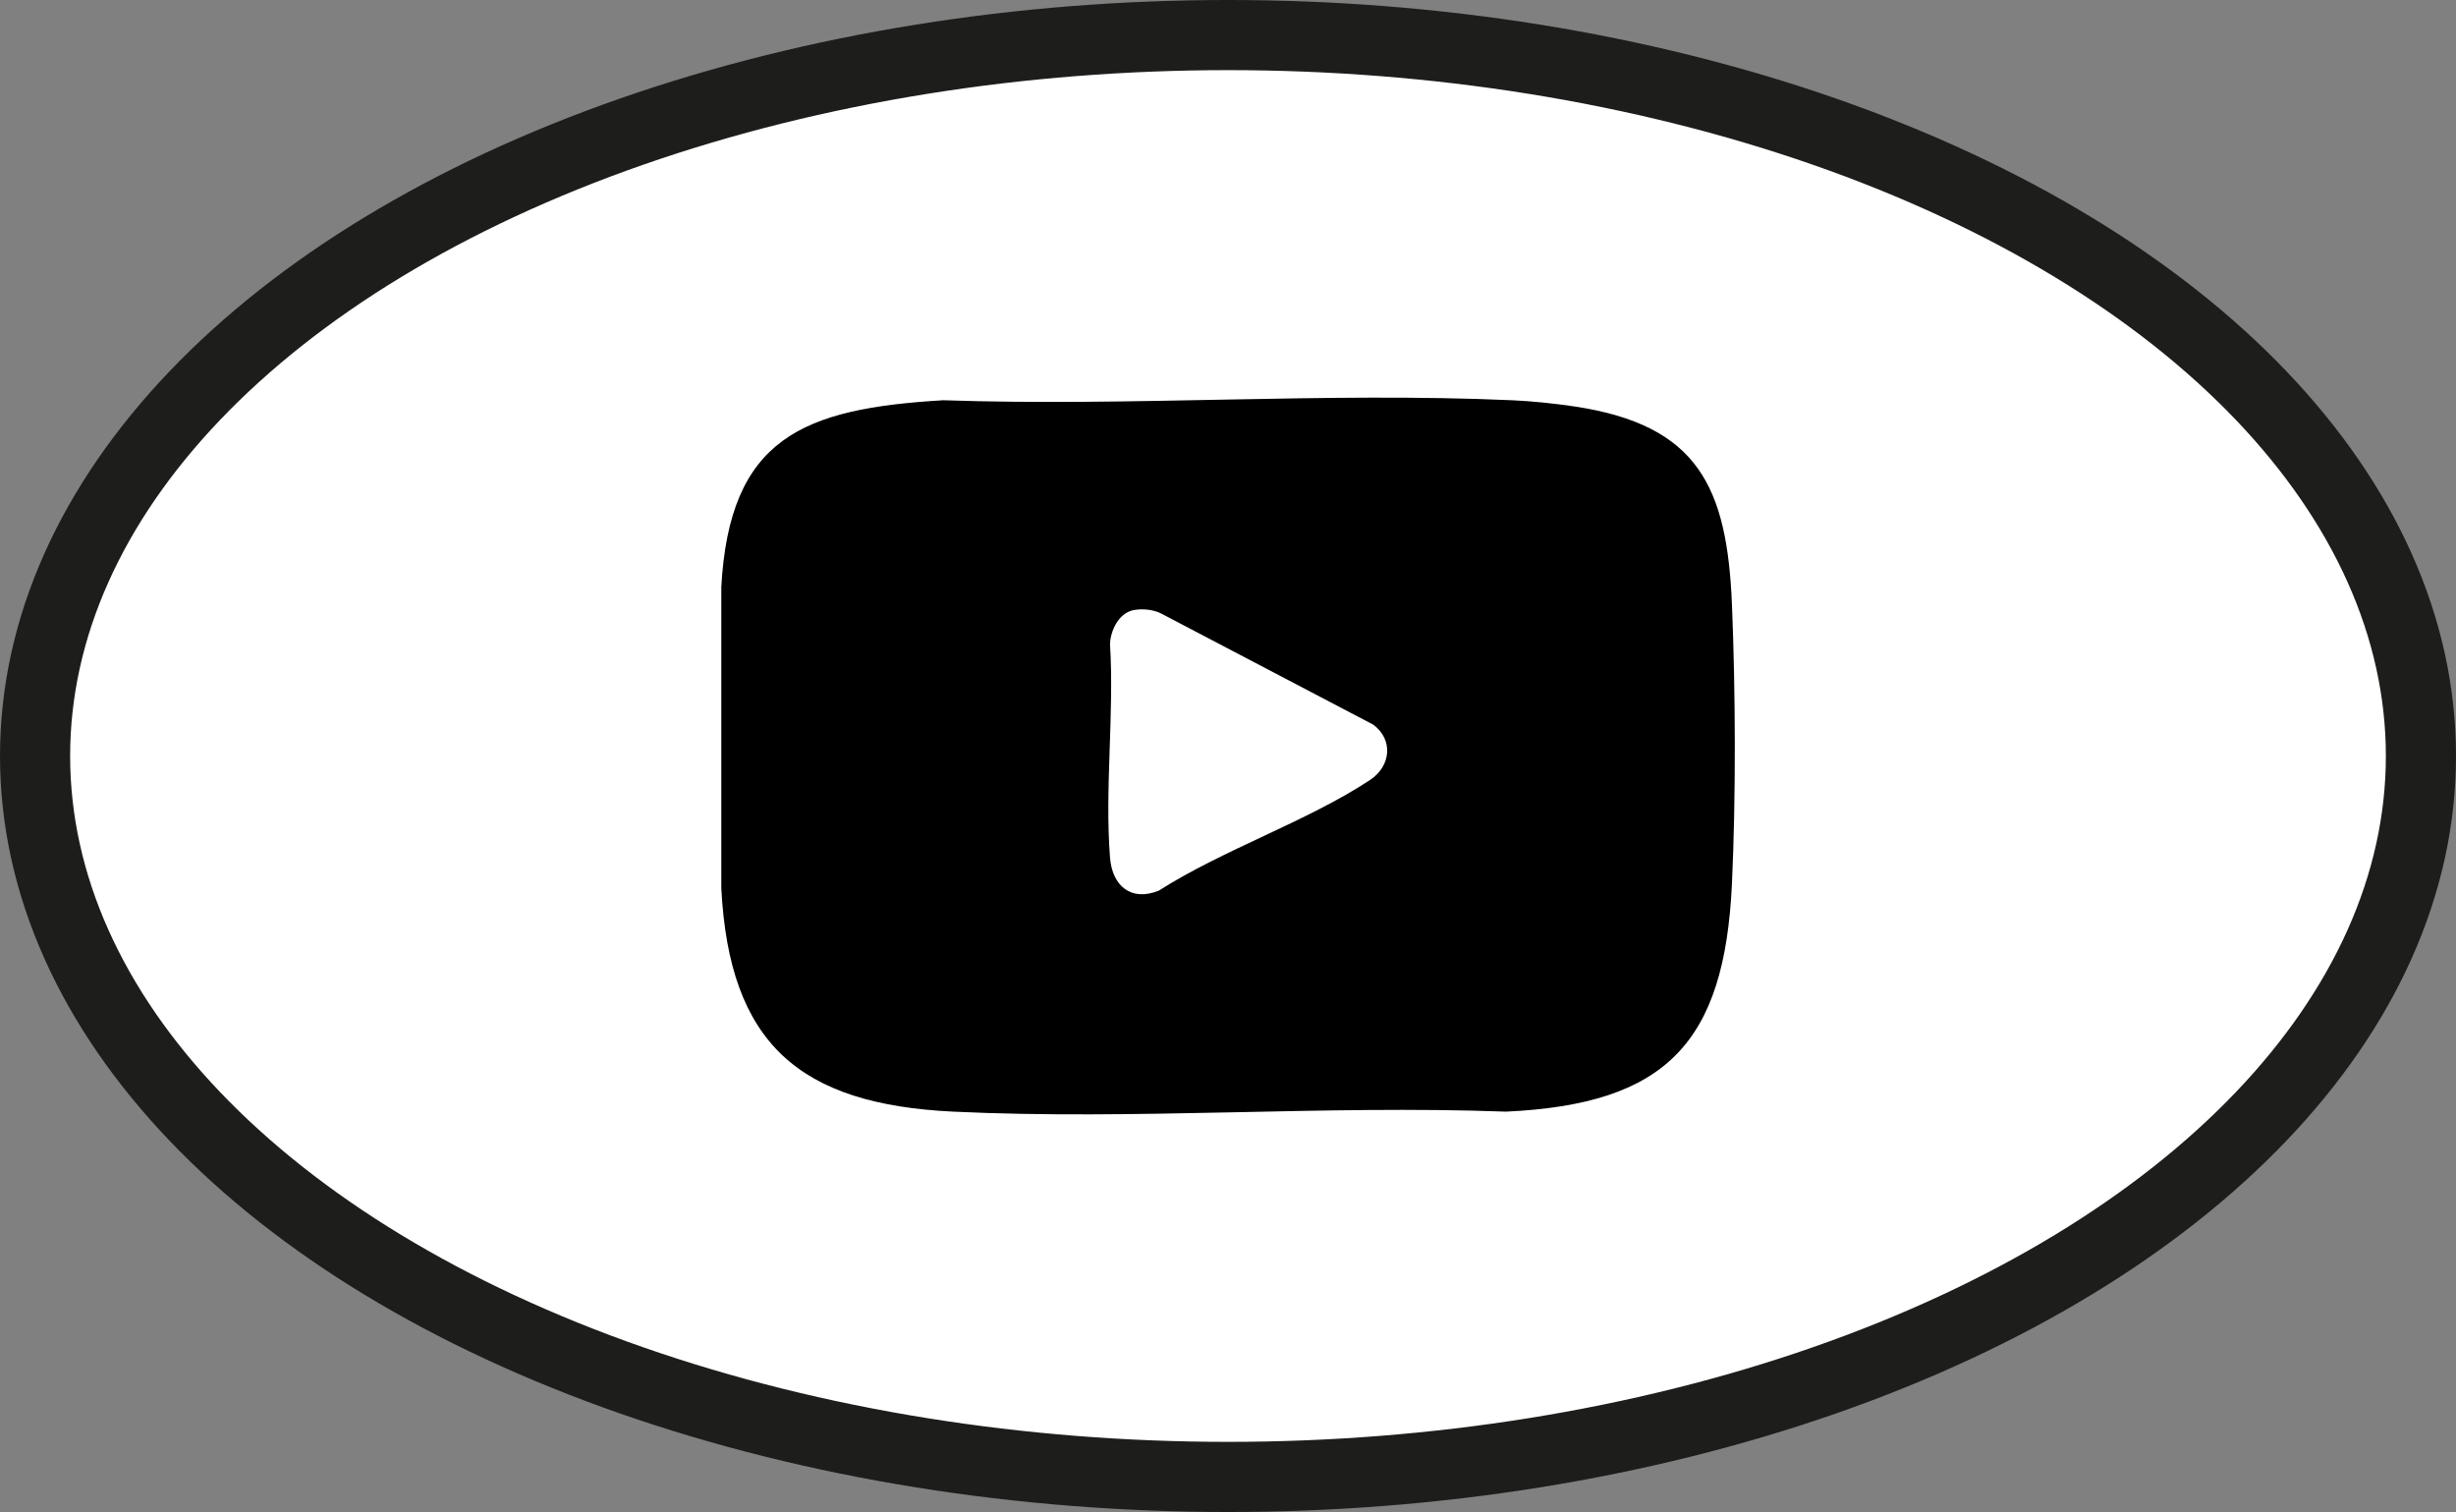
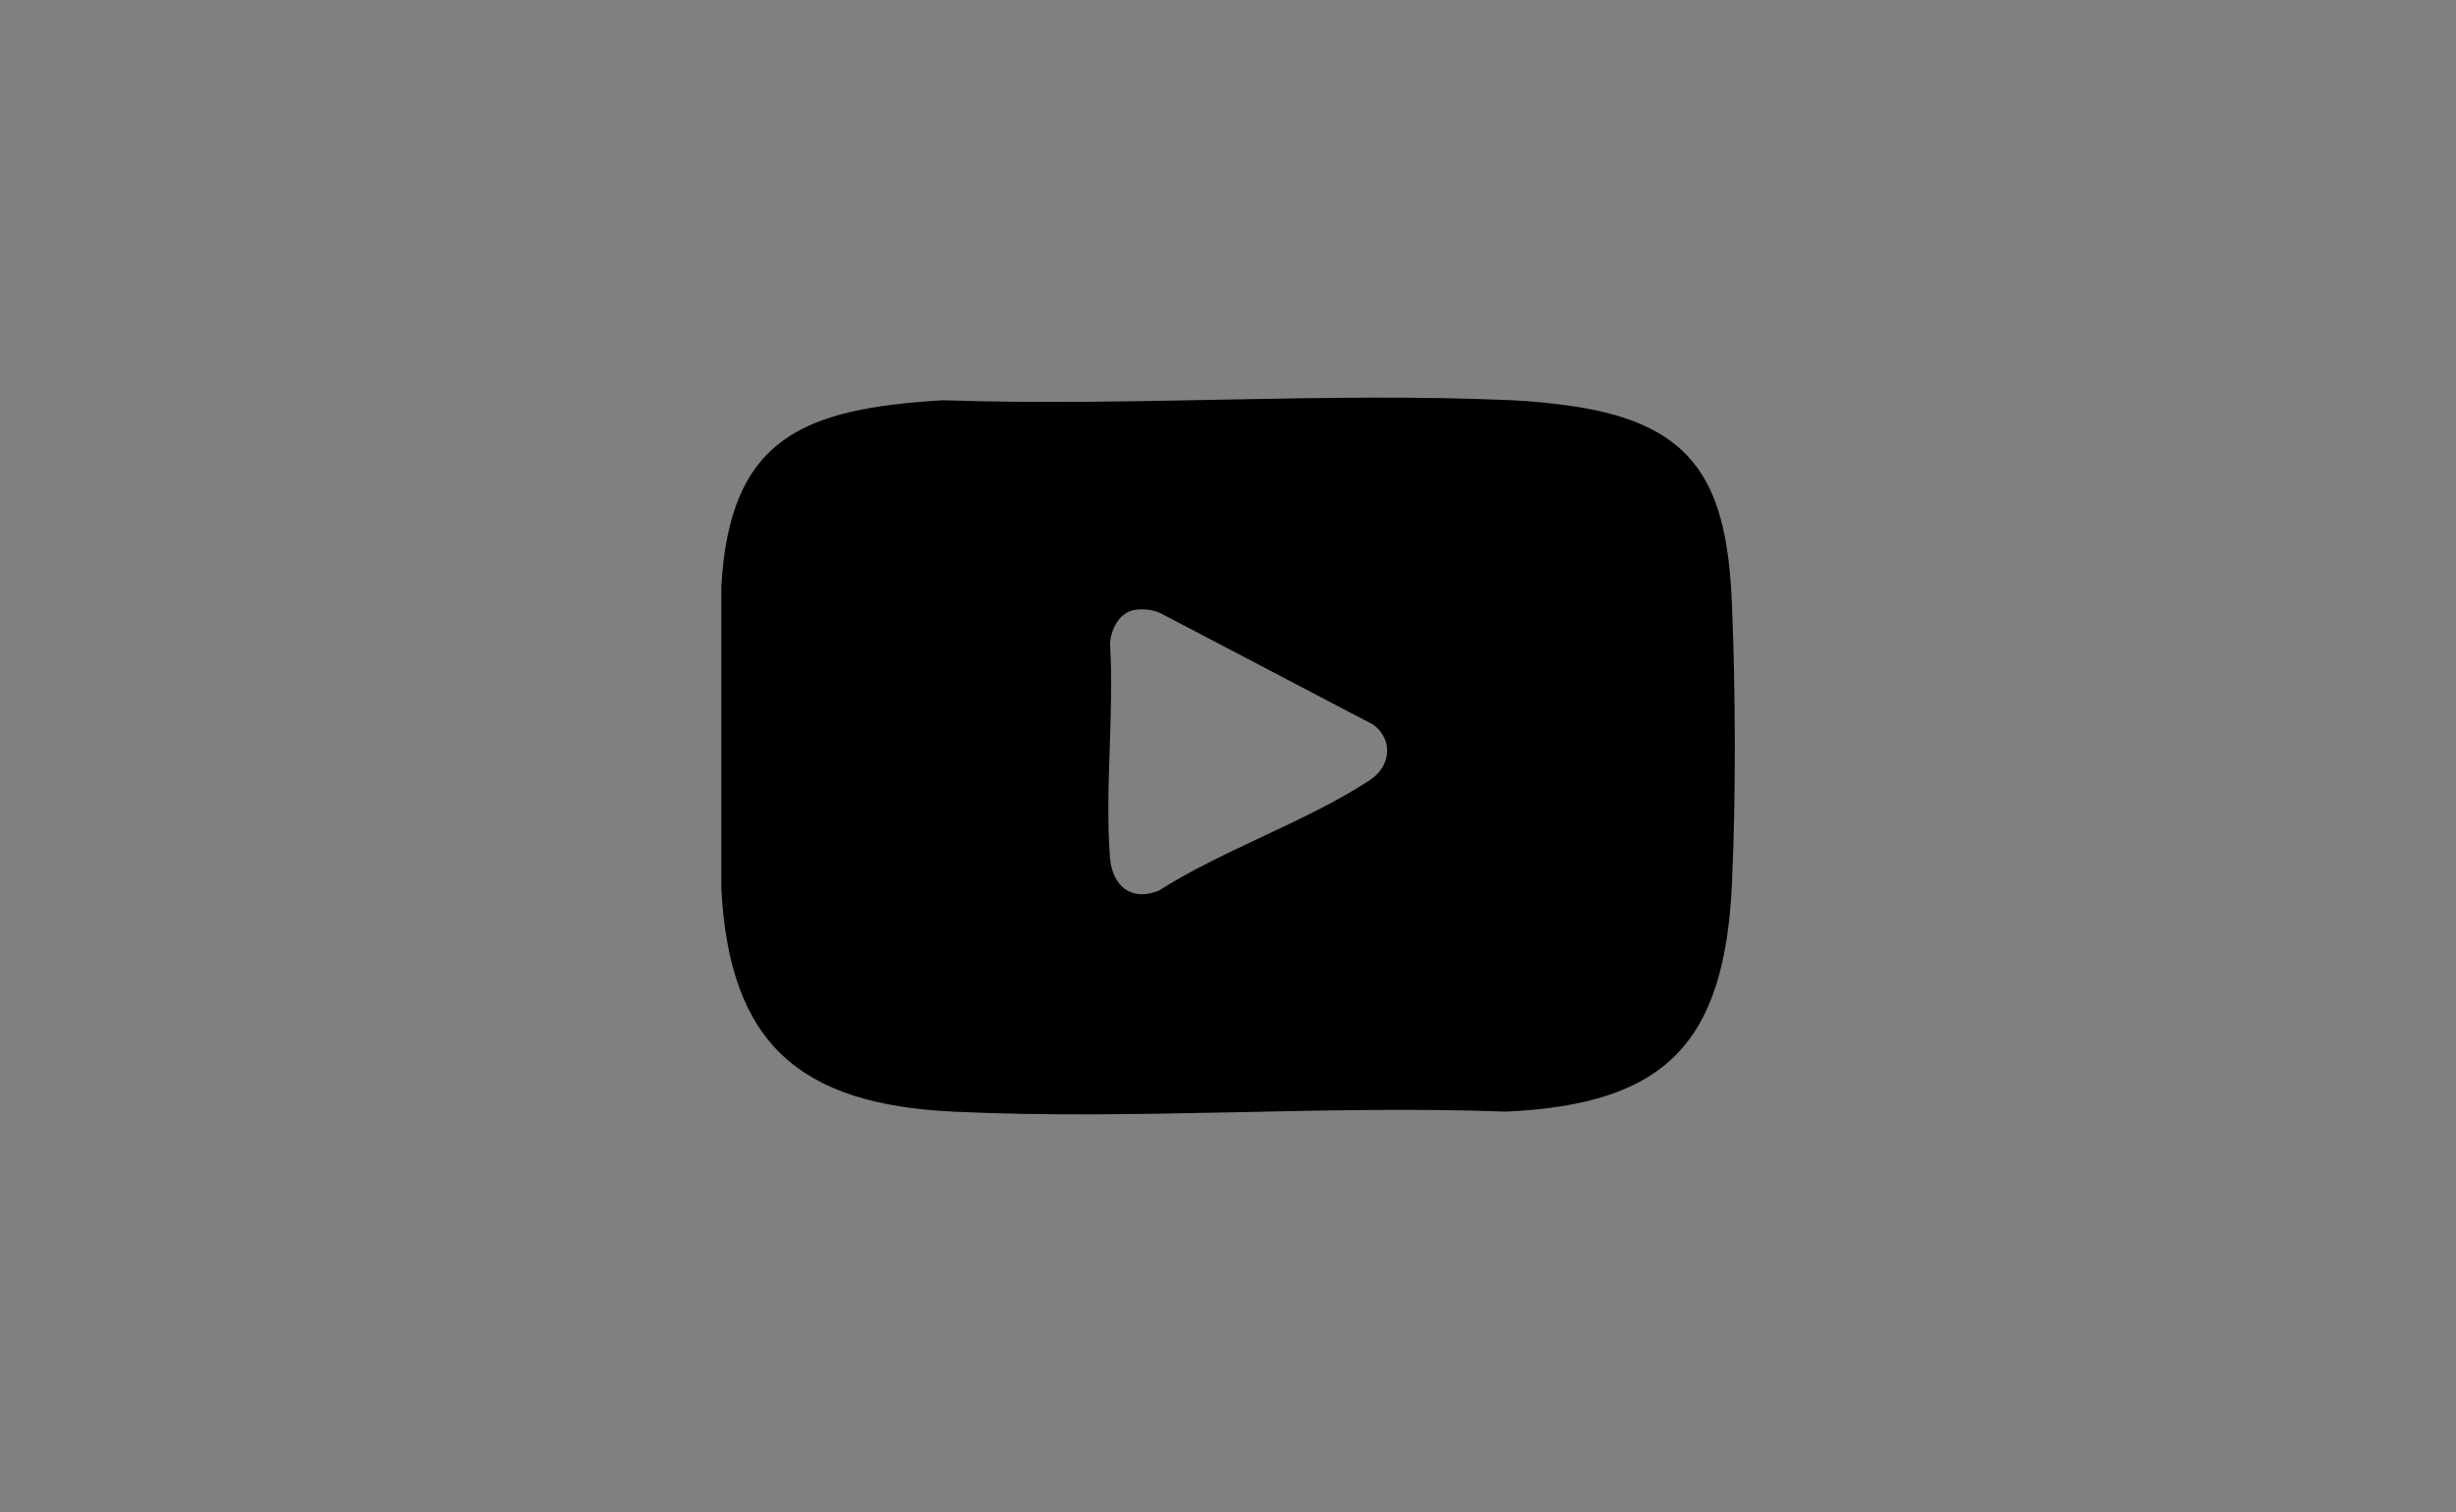
<svg xmlns="http://www.w3.org/2000/svg" id="Ebene_2" data-name="Ebene 2" viewBox="0 0 350.16 215.56">
  <rect x="0" y="0" width="350.16" height="215.56" fill="#808080" stroke="none" />
  <defs>
    <style>
      .cls-1 {
        fill: #fff;
        stroke: #1d1d1b;
        stroke-miterlimit: 10;
        stroke-width: 10px;
      }
    </style>
  </defs>
  <g id="Ebene_1-2" data-name="Ebene 1">
    <g>
-       <ellipse class="cls-1" cx="175.08" cy="107.78" rx="170.08" ry="102.78" />
-       <path d="M102.83,83.83c1.14-21.48,11.71-25.58,31.65-26.77,26.8.92,54.36-1.18,81.07,0,2.81.12,6.17.47,8.96.89,17.58,2.65,21.73,11.45,22.42,28.26.51,12.36.57,27.4,0,39.74-1.05,22.75-9.4,31.48-32.22,32.53-26.01-.96-52.9,1.24-78.82,0-21.9-1.05-31.91-9.68-33.05-31.84v-42.81ZM161.57,86.99c-2.05.42-3.26,2.91-3.31,4.85.61,9.89-.77,20.66,0,30.44.32,4.01,2.99,6.3,6.96,4.69,9.18-5.85,21.18-9.88,30.11-15.77,2.97-1.96,3.37-5.73.46-7.89l-30.29-15.87c-1.14-.56-2.69-.7-3.93-.45Z" />
+       <path d="M102.83,83.83c1.14-21.48,11.71-25.58,31.65-26.77,26.8.92,54.36-1.18,81.07,0,2.81.12,6.17.47,8.96.89,17.58,2.65,21.73,11.45,22.42,28.26.51,12.36.57,27.4,0,39.74-1.05,22.75-9.4,31.48-32.22,32.53-26.01-.96-52.9,1.24-78.82,0-21.9-1.05-31.91-9.68-33.05-31.84v-42.81ZM161.57,86.99c-2.05.42-3.26,2.91-3.31,4.85.61,9.89-.77,20.66,0,30.44.32,4.01,2.99,6.3,6.96,4.69,9.18-5.85,21.18-9.88,30.11-15.77,2.97-1.96,3.37-5.73.46-7.89l-30.29-15.87c-1.14-.56-2.69-.7-3.93-.45" />
    </g>
  </g>
</svg>